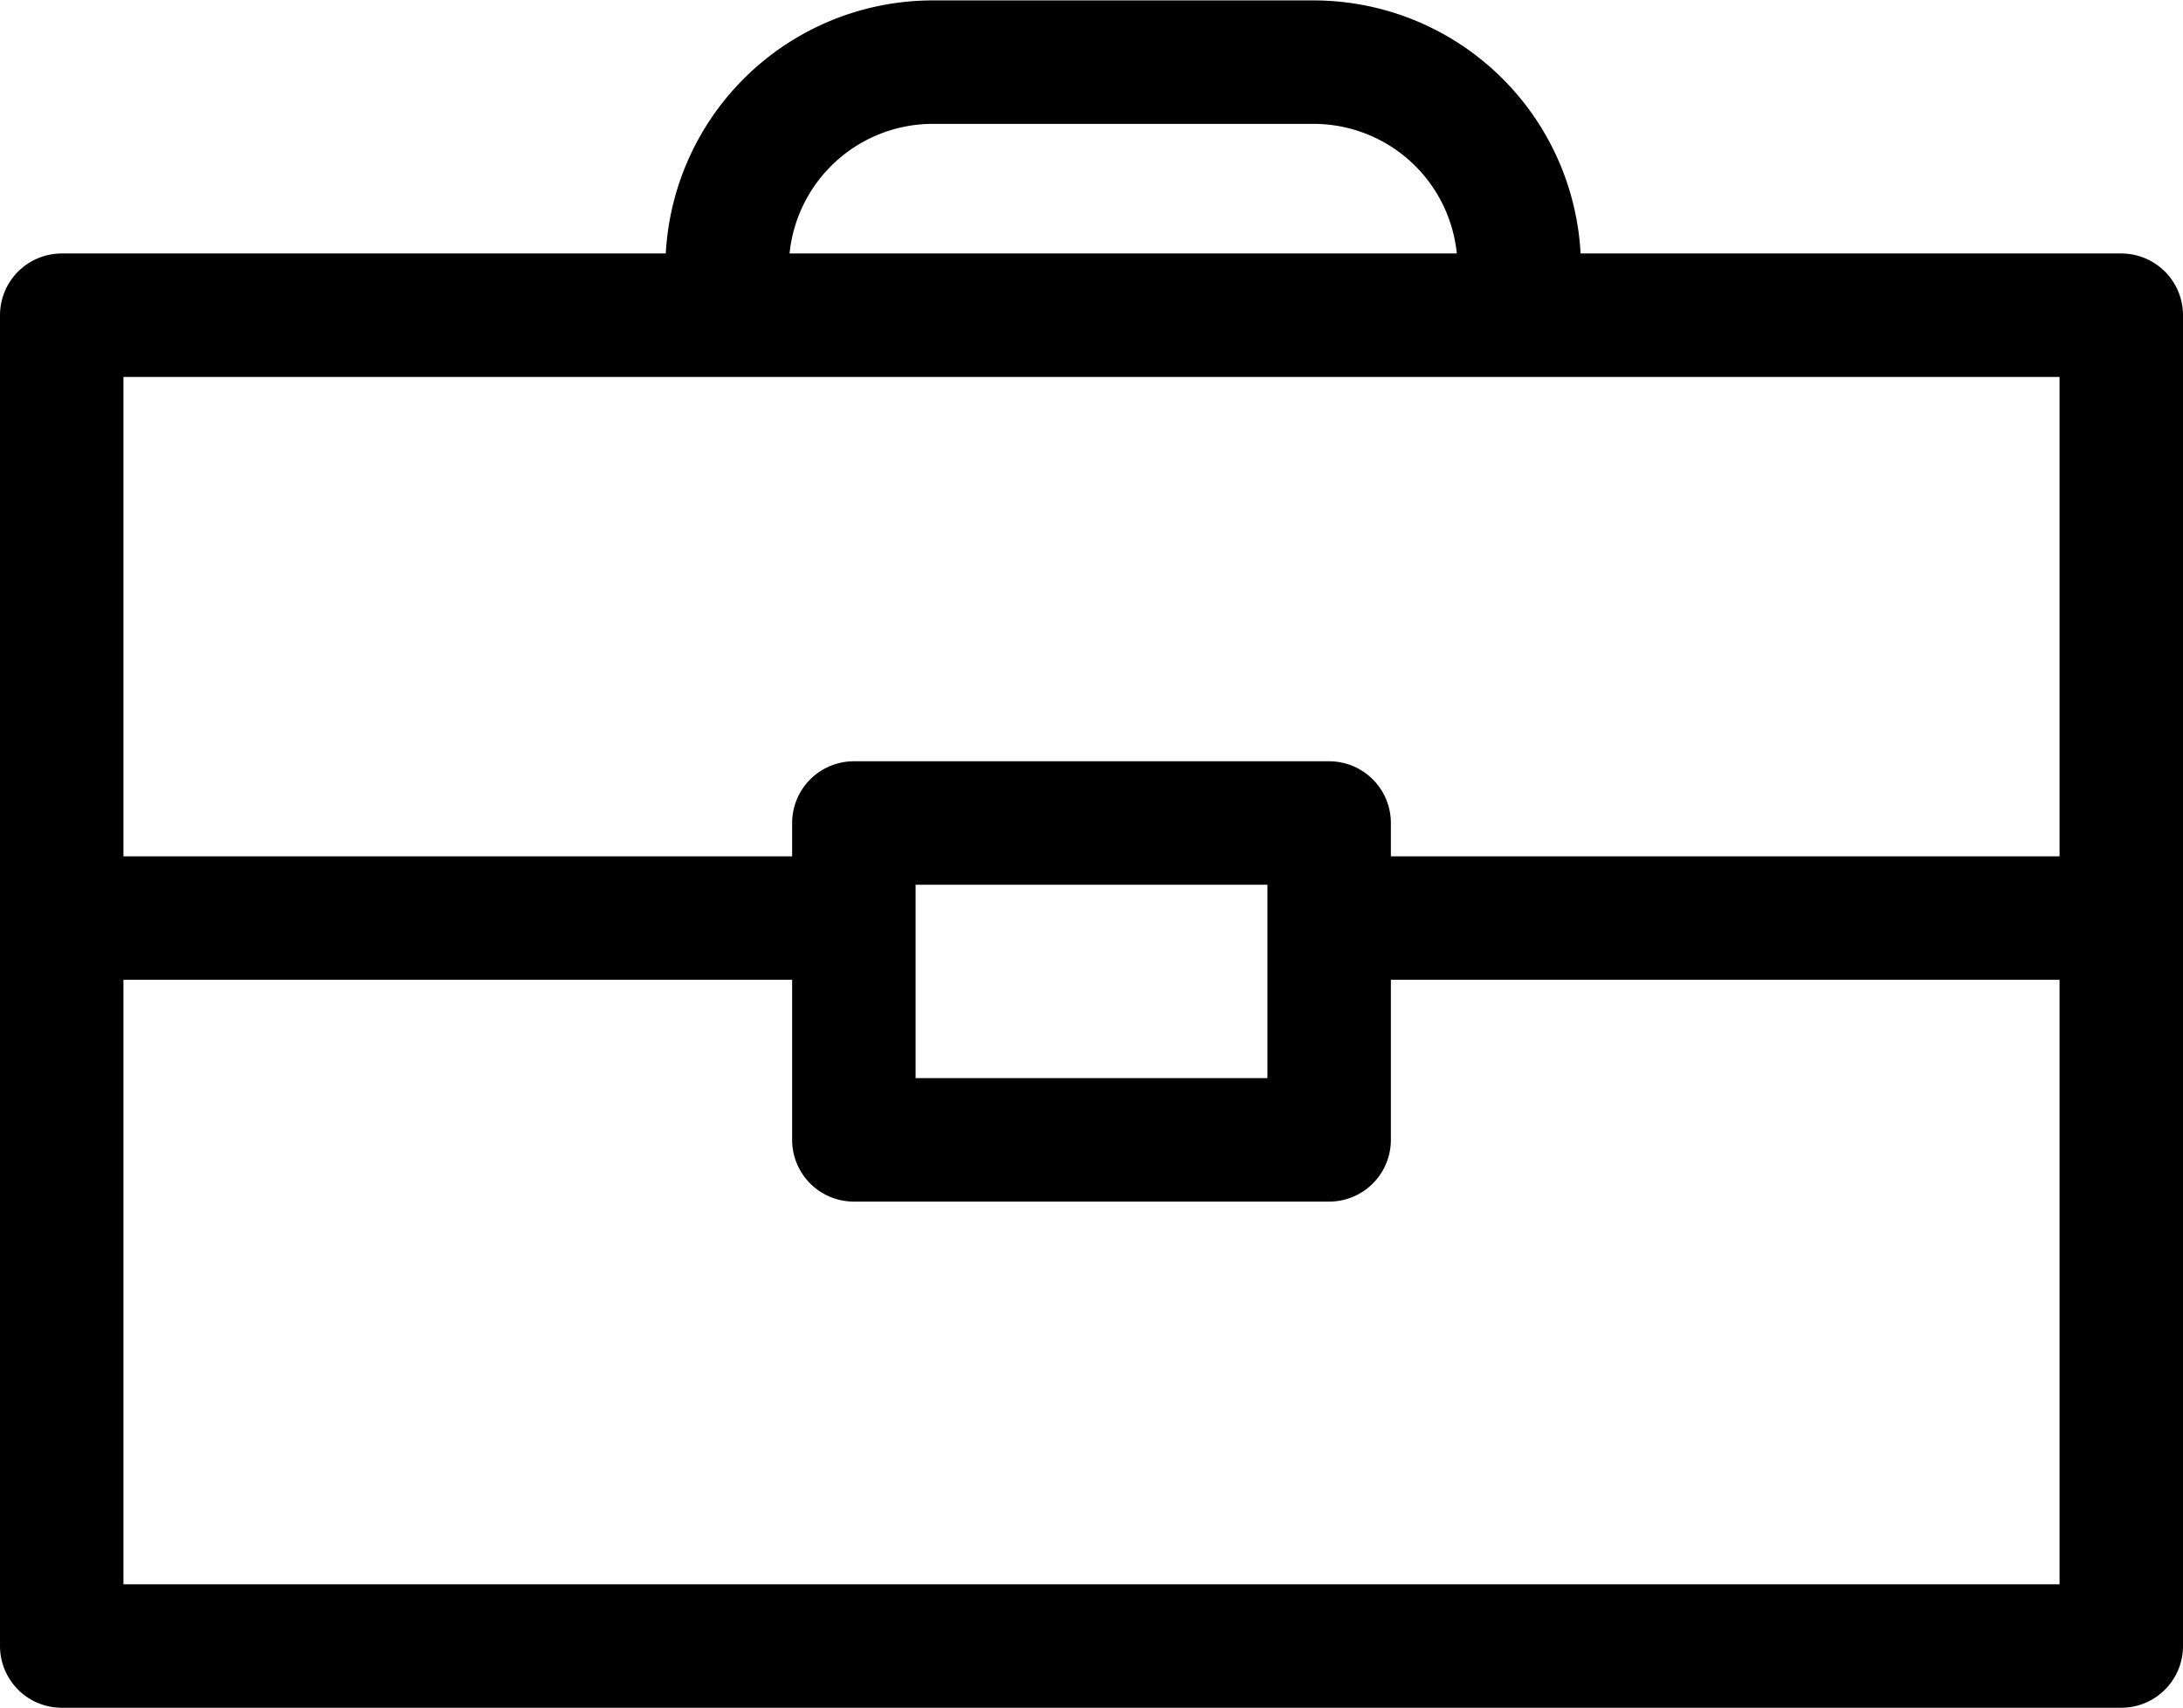
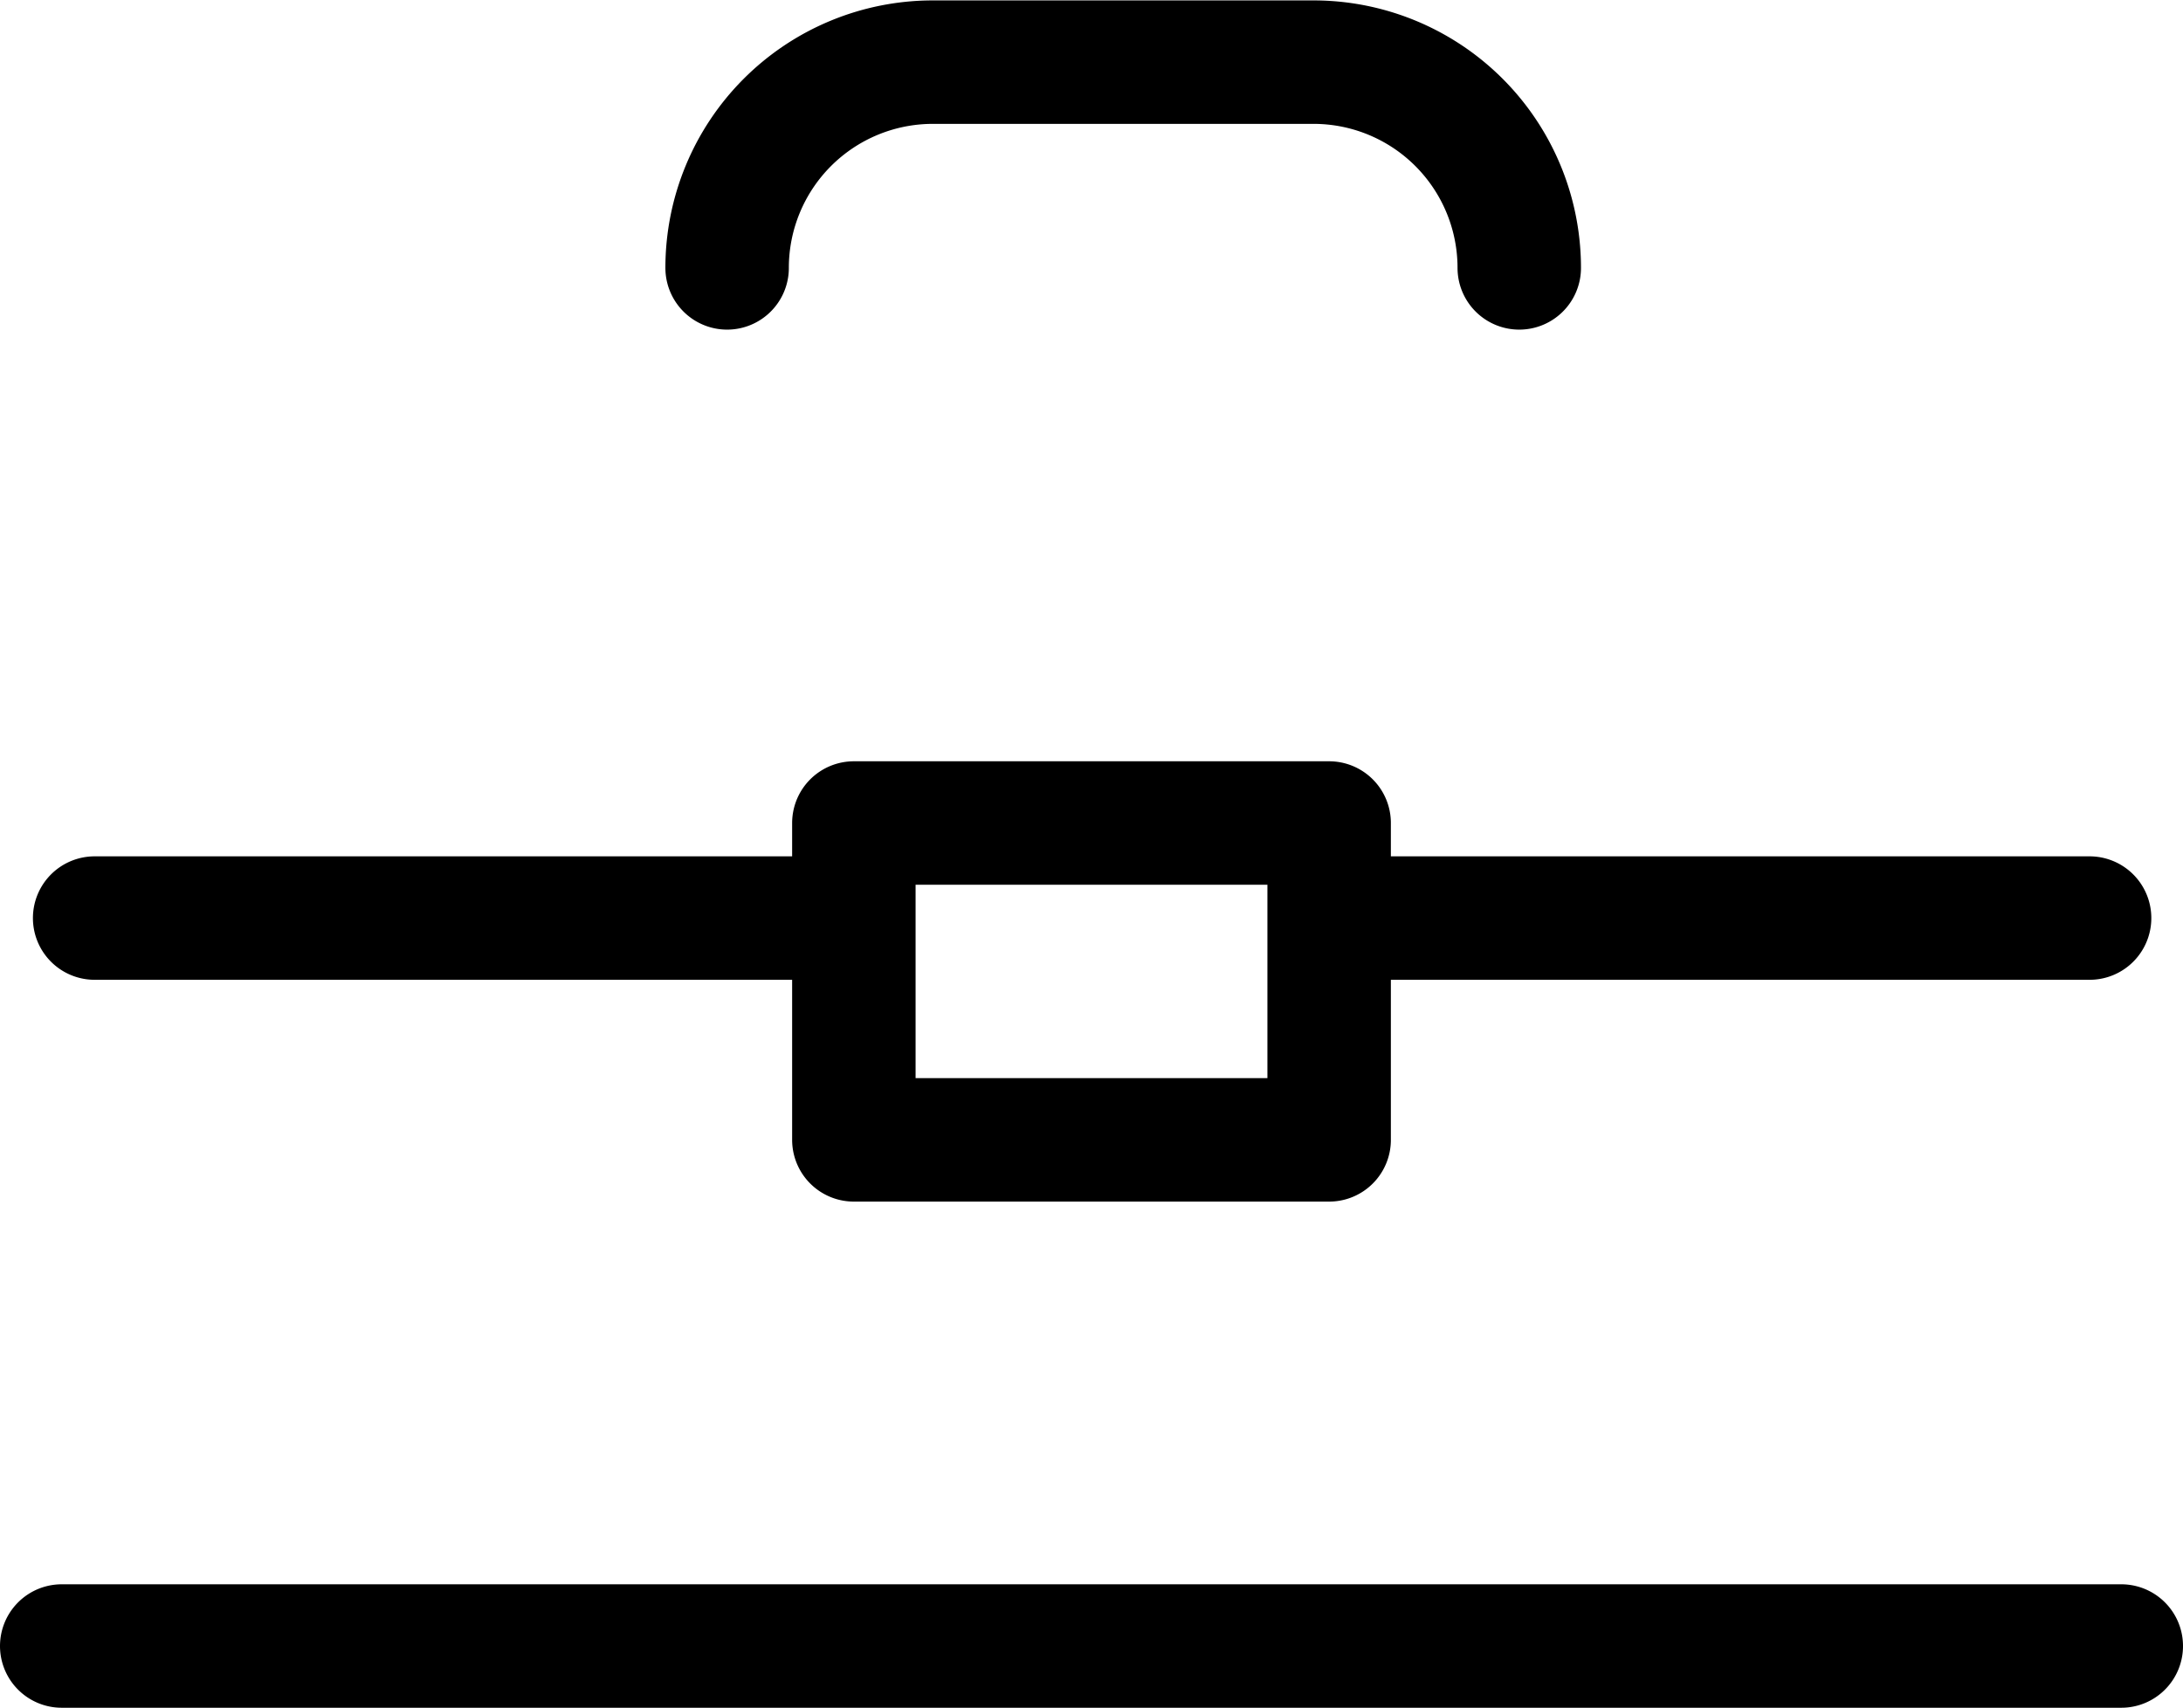
<svg xmlns="http://www.w3.org/2000/svg" viewBox="0 0 53.05 41.5">
  <defs>
    <style>.cls-1{fill:none;stroke:#000;stroke-linecap:round;stroke-linejoin:round;stroke-width:3px;}</style>
  </defs>
  <title>Asset 3</title>
  <g id="Layer_2" data-name="Layer 2">
    <g id="Layer_1-2" data-name="Layer 1">
-       <path class="cls-1" d="M51.55,40H1.5V7.66H51.55ZM32.3,20H20.75v7.7H32.3Zm-30,2.31H20m13.09,0H50.78M36.92,6.51a5,5,0,0,0-5-5H22.67a5,5,0,0,0-5,5v0" />
+       <path class="cls-1" d="M51.55,40H1.5H51.55ZM32.3,20H20.75v7.7H32.3Zm-30,2.31H20m13.09,0H50.78M36.92,6.51a5,5,0,0,0-5-5H22.67a5,5,0,0,0-5,5v0" />
    </g>
  </g>
</svg>